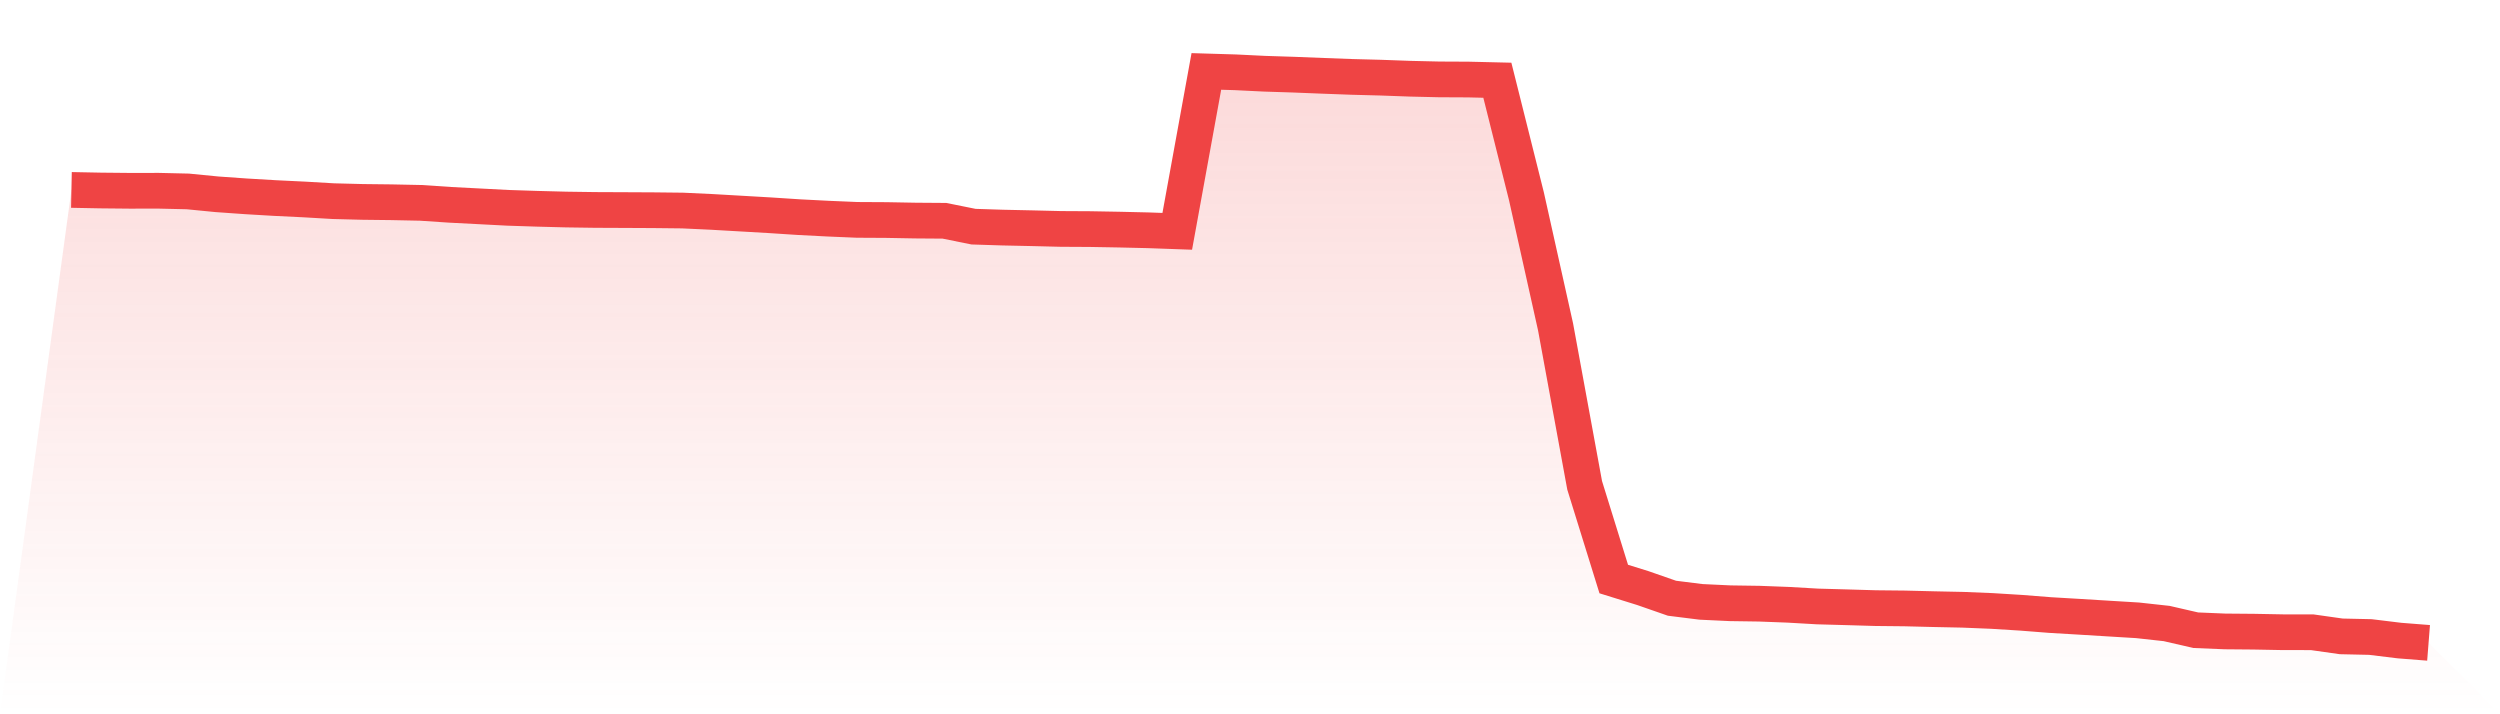
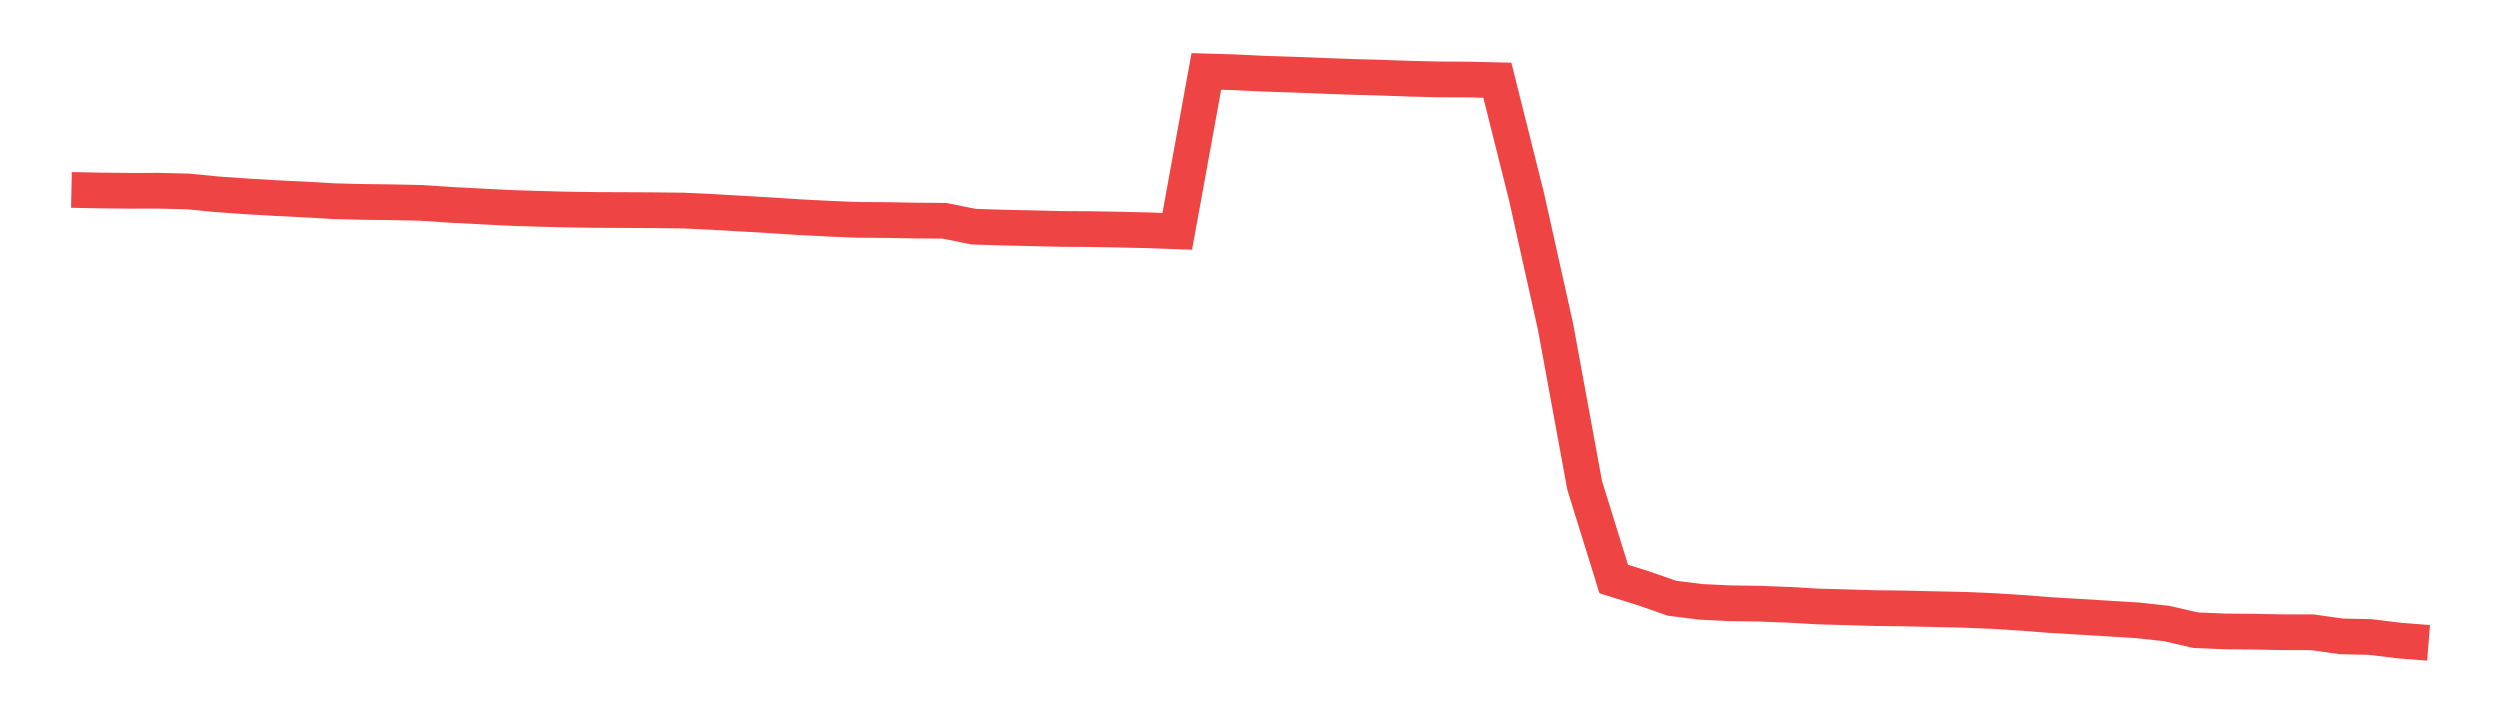
<svg xmlns="http://www.w3.org/2000/svg" viewBox="0 0 140 40">
  <defs>
    <linearGradient id="gradient" x1="0" x2="0" y1="0" y2="1">
      <stop offset="0%" stop-color="#ef4444" stop-opacity="0.2" />
      <stop offset="100%" stop-color="#ef4444" stop-opacity="0" />
    </linearGradient>
  </defs>
-   <path d="M4,10.636 L4,10.636 L5.63,10.668 L7.259,10.684 L8.889,10.682 L10.519,10.72 L12.148,10.88 L13.778,10.995 L15.407,11.091 L17.037,11.17 L18.667,11.265 L20.296,11.307 L21.926,11.326 L23.556,11.36 L25.185,11.469 L26.815,11.553 L28.444,11.638 L30.074,11.691 L31.704,11.734 L33.333,11.757 L34.963,11.764 L36.593,11.772 L38.222,11.79 L39.852,11.866 L41.481,11.96 L43.111,12.054 L44.741,12.16 L46.37,12.244 L48,12.313 L49.63,12.322 L51.259,12.352 L52.889,12.364 L54.519,12.693 L56.148,12.745 L57.778,12.78 L59.407,12.82 L61.037,12.829 L62.667,12.858 L64.296,12.896 L65.926,12.954 L67.556,4 L69.185,4.049 L70.815,4.129 L72.444,4.181 L74.074,4.246 L75.704,4.306 L77.333,4.349 L78.963,4.408 L80.593,4.446 L82.222,4.454 L83.852,4.493 L85.481,10.995 L87.111,18.305 L88.741,27.18 L90.37,32.426 L92,32.933 L93.63,33.501 L95.259,33.705 L96.889,33.782 L98.519,33.806 L100.148,33.868 L101.778,33.962 L103.407,34.007 L105.037,34.055 L106.667,34.072 L108.296,34.113 L109.926,34.147 L111.556,34.214 L113.185,34.315 L114.815,34.443 L116.444,34.539 L118.074,34.639 L119.704,34.738 L121.333,34.917 L122.963,35.292 L124.593,35.36 L126.222,35.374 L127.852,35.405 L129.481,35.406 L131.111,35.637 L132.741,35.673 L134.37,35.872 L136,36 L140,40 L0,40 z" fill="url(#gradient)" />
  <path d="M4,10.636 L4,10.636 L5.63,10.668 L7.259,10.684 L8.889,10.682 L10.519,10.72 L12.148,10.88 L13.778,10.995 L15.407,11.091 L17.037,11.17 L18.667,11.265 L20.296,11.307 L21.926,11.326 L23.556,11.36 L25.185,11.469 L26.815,11.553 L28.444,11.638 L30.074,11.691 L31.704,11.734 L33.333,11.757 L34.963,11.764 L36.593,11.772 L38.222,11.79 L39.852,11.866 L41.481,11.96 L43.111,12.054 L44.741,12.16 L46.37,12.244 L48,12.313 L49.63,12.322 L51.259,12.352 L52.889,12.364 L54.519,12.693 L56.148,12.745 L57.778,12.78 L59.407,12.82 L61.037,12.829 L62.667,12.858 L64.296,12.896 L65.926,12.954 L67.556,4 L69.185,4.049 L70.815,4.129 L72.444,4.181 L74.074,4.246 L75.704,4.306 L77.333,4.349 L78.963,4.408 L80.593,4.446 L82.222,4.454 L83.852,4.493 L85.481,10.995 L87.111,18.305 L88.741,27.18 L90.37,32.426 L92,32.933 L93.63,33.501 L95.259,33.705 L96.889,33.782 L98.519,33.806 L100.148,33.868 L101.778,33.962 L103.407,34.007 L105.037,34.055 L106.667,34.072 L108.296,34.113 L109.926,34.147 L111.556,34.214 L113.185,34.315 L114.815,34.443 L116.444,34.539 L118.074,34.639 L119.704,34.738 L121.333,34.917 L122.963,35.292 L124.593,35.36 L126.222,35.374 L127.852,35.405 L129.481,35.406 L131.111,35.637 L132.741,35.673 L134.37,35.872 L136,36" fill="none" stroke="#ef4444" stroke-width="2" />
</svg>